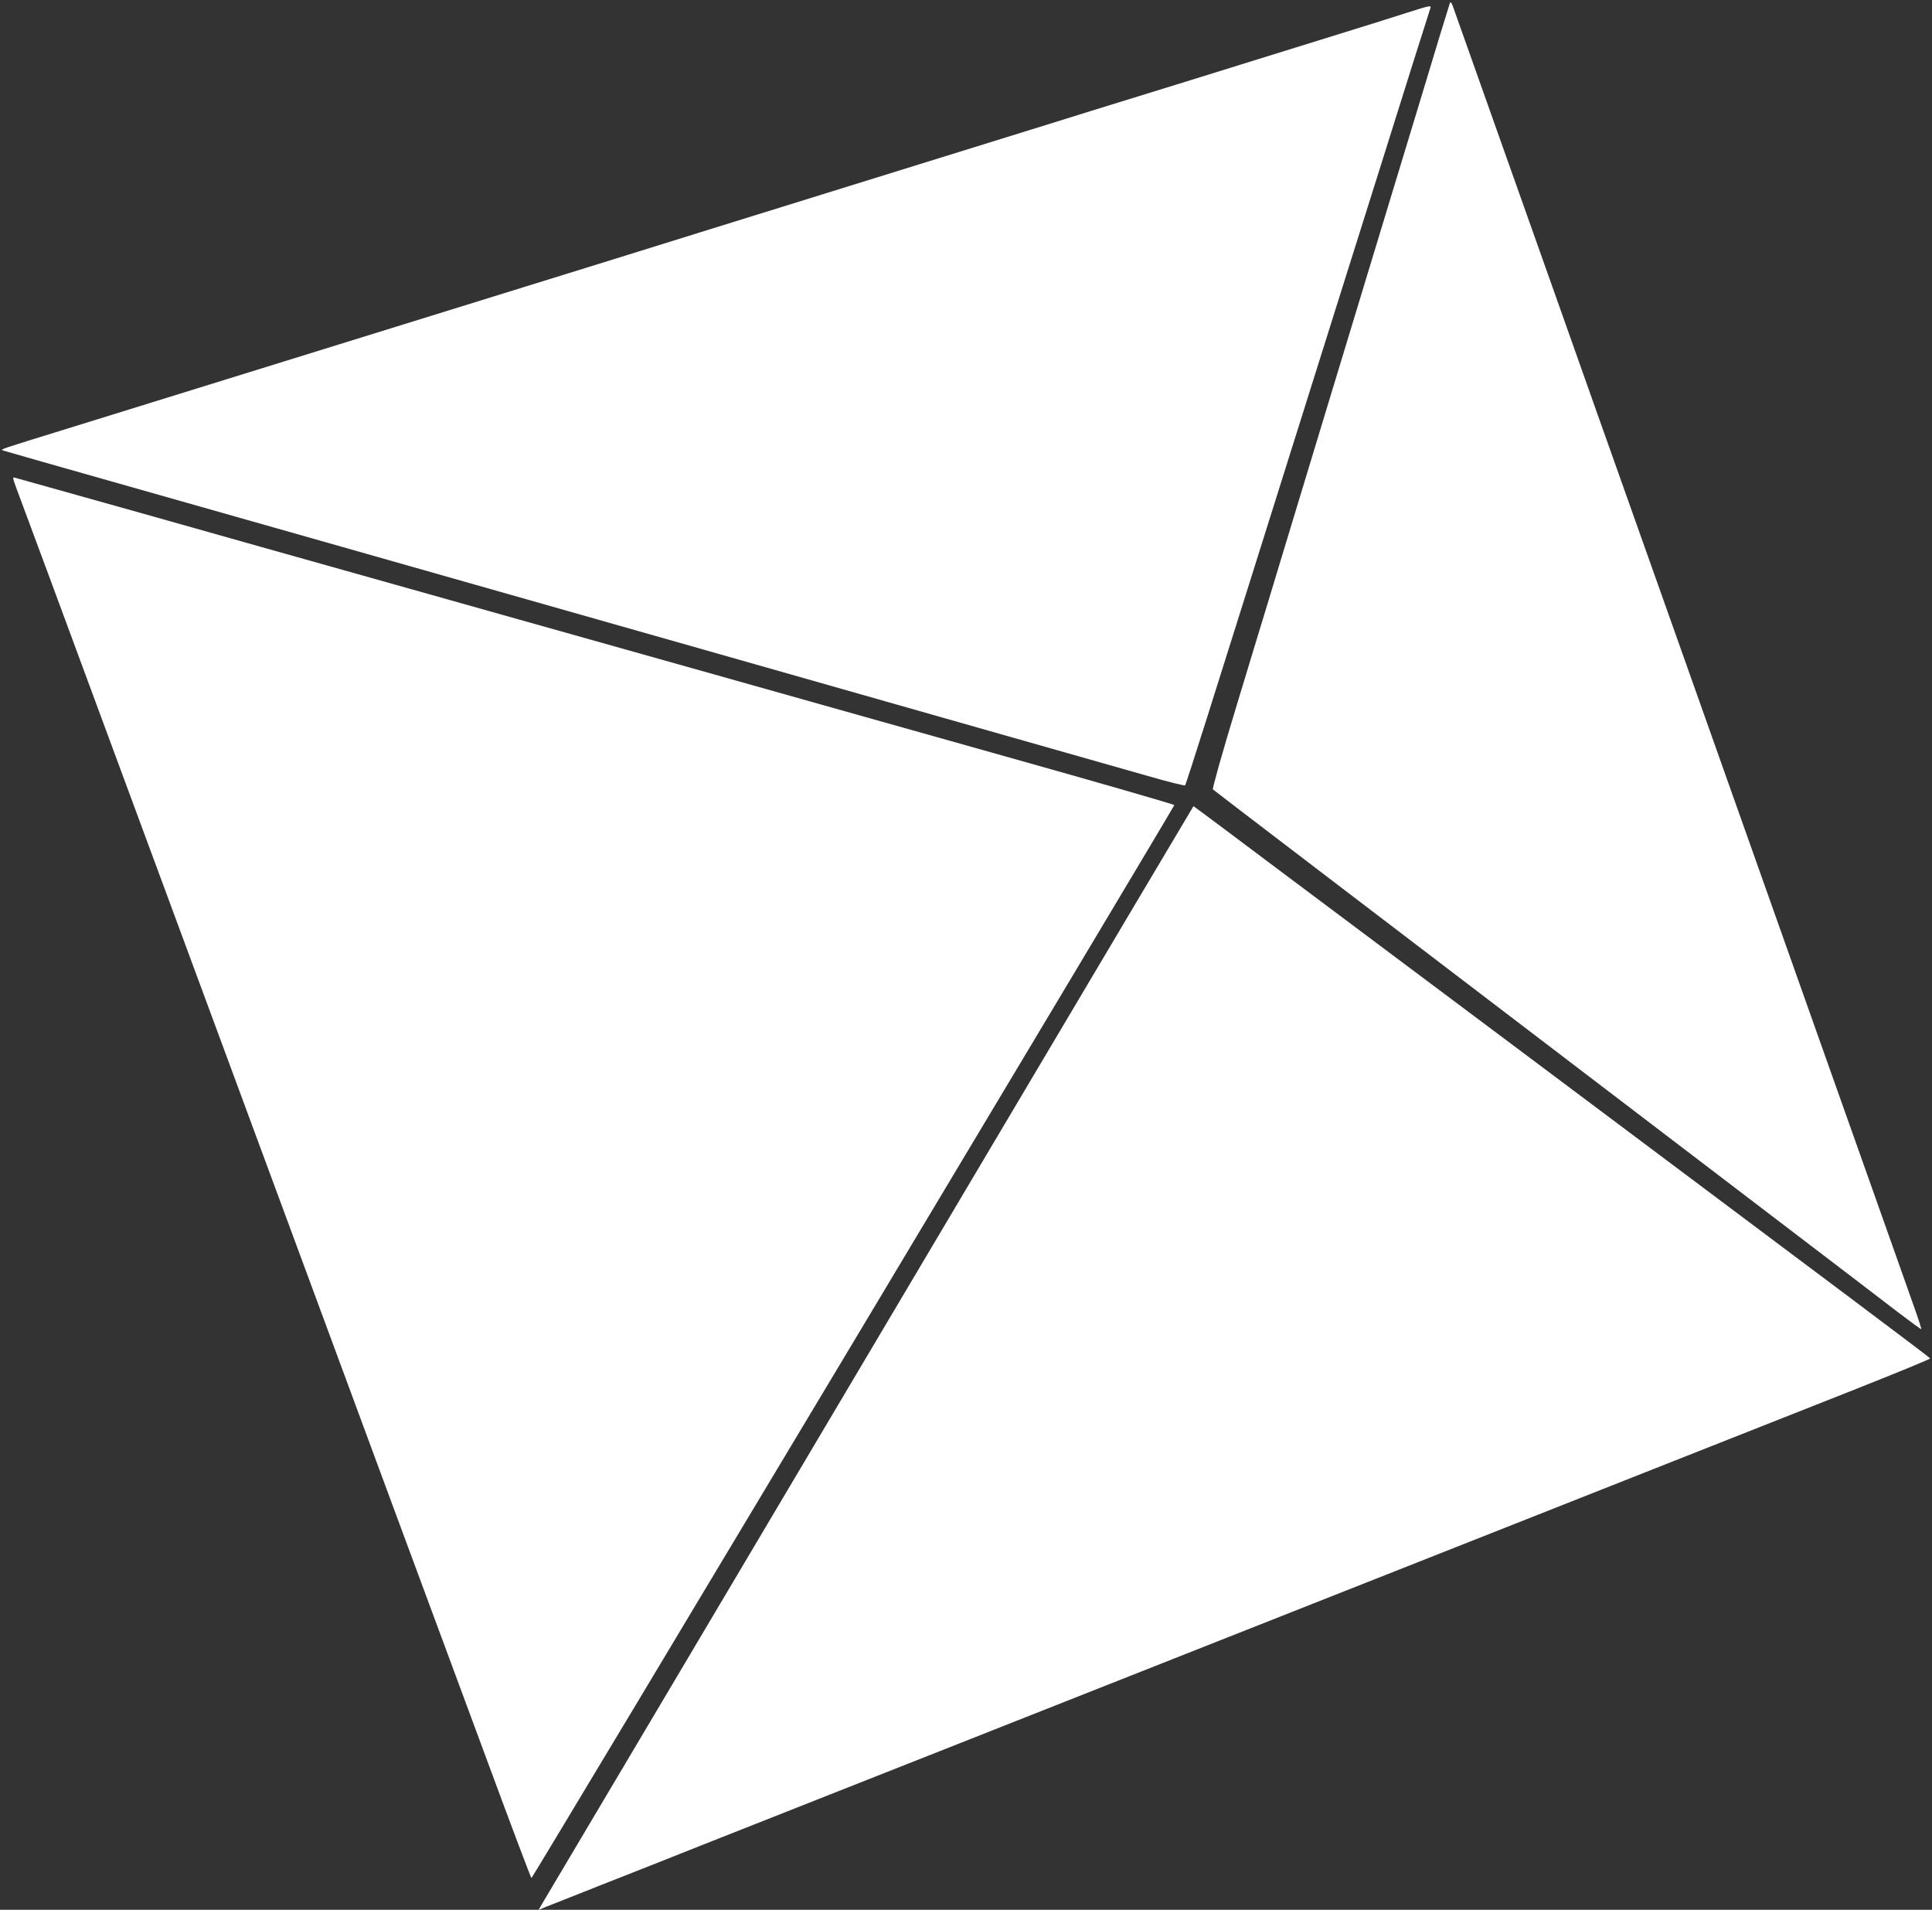
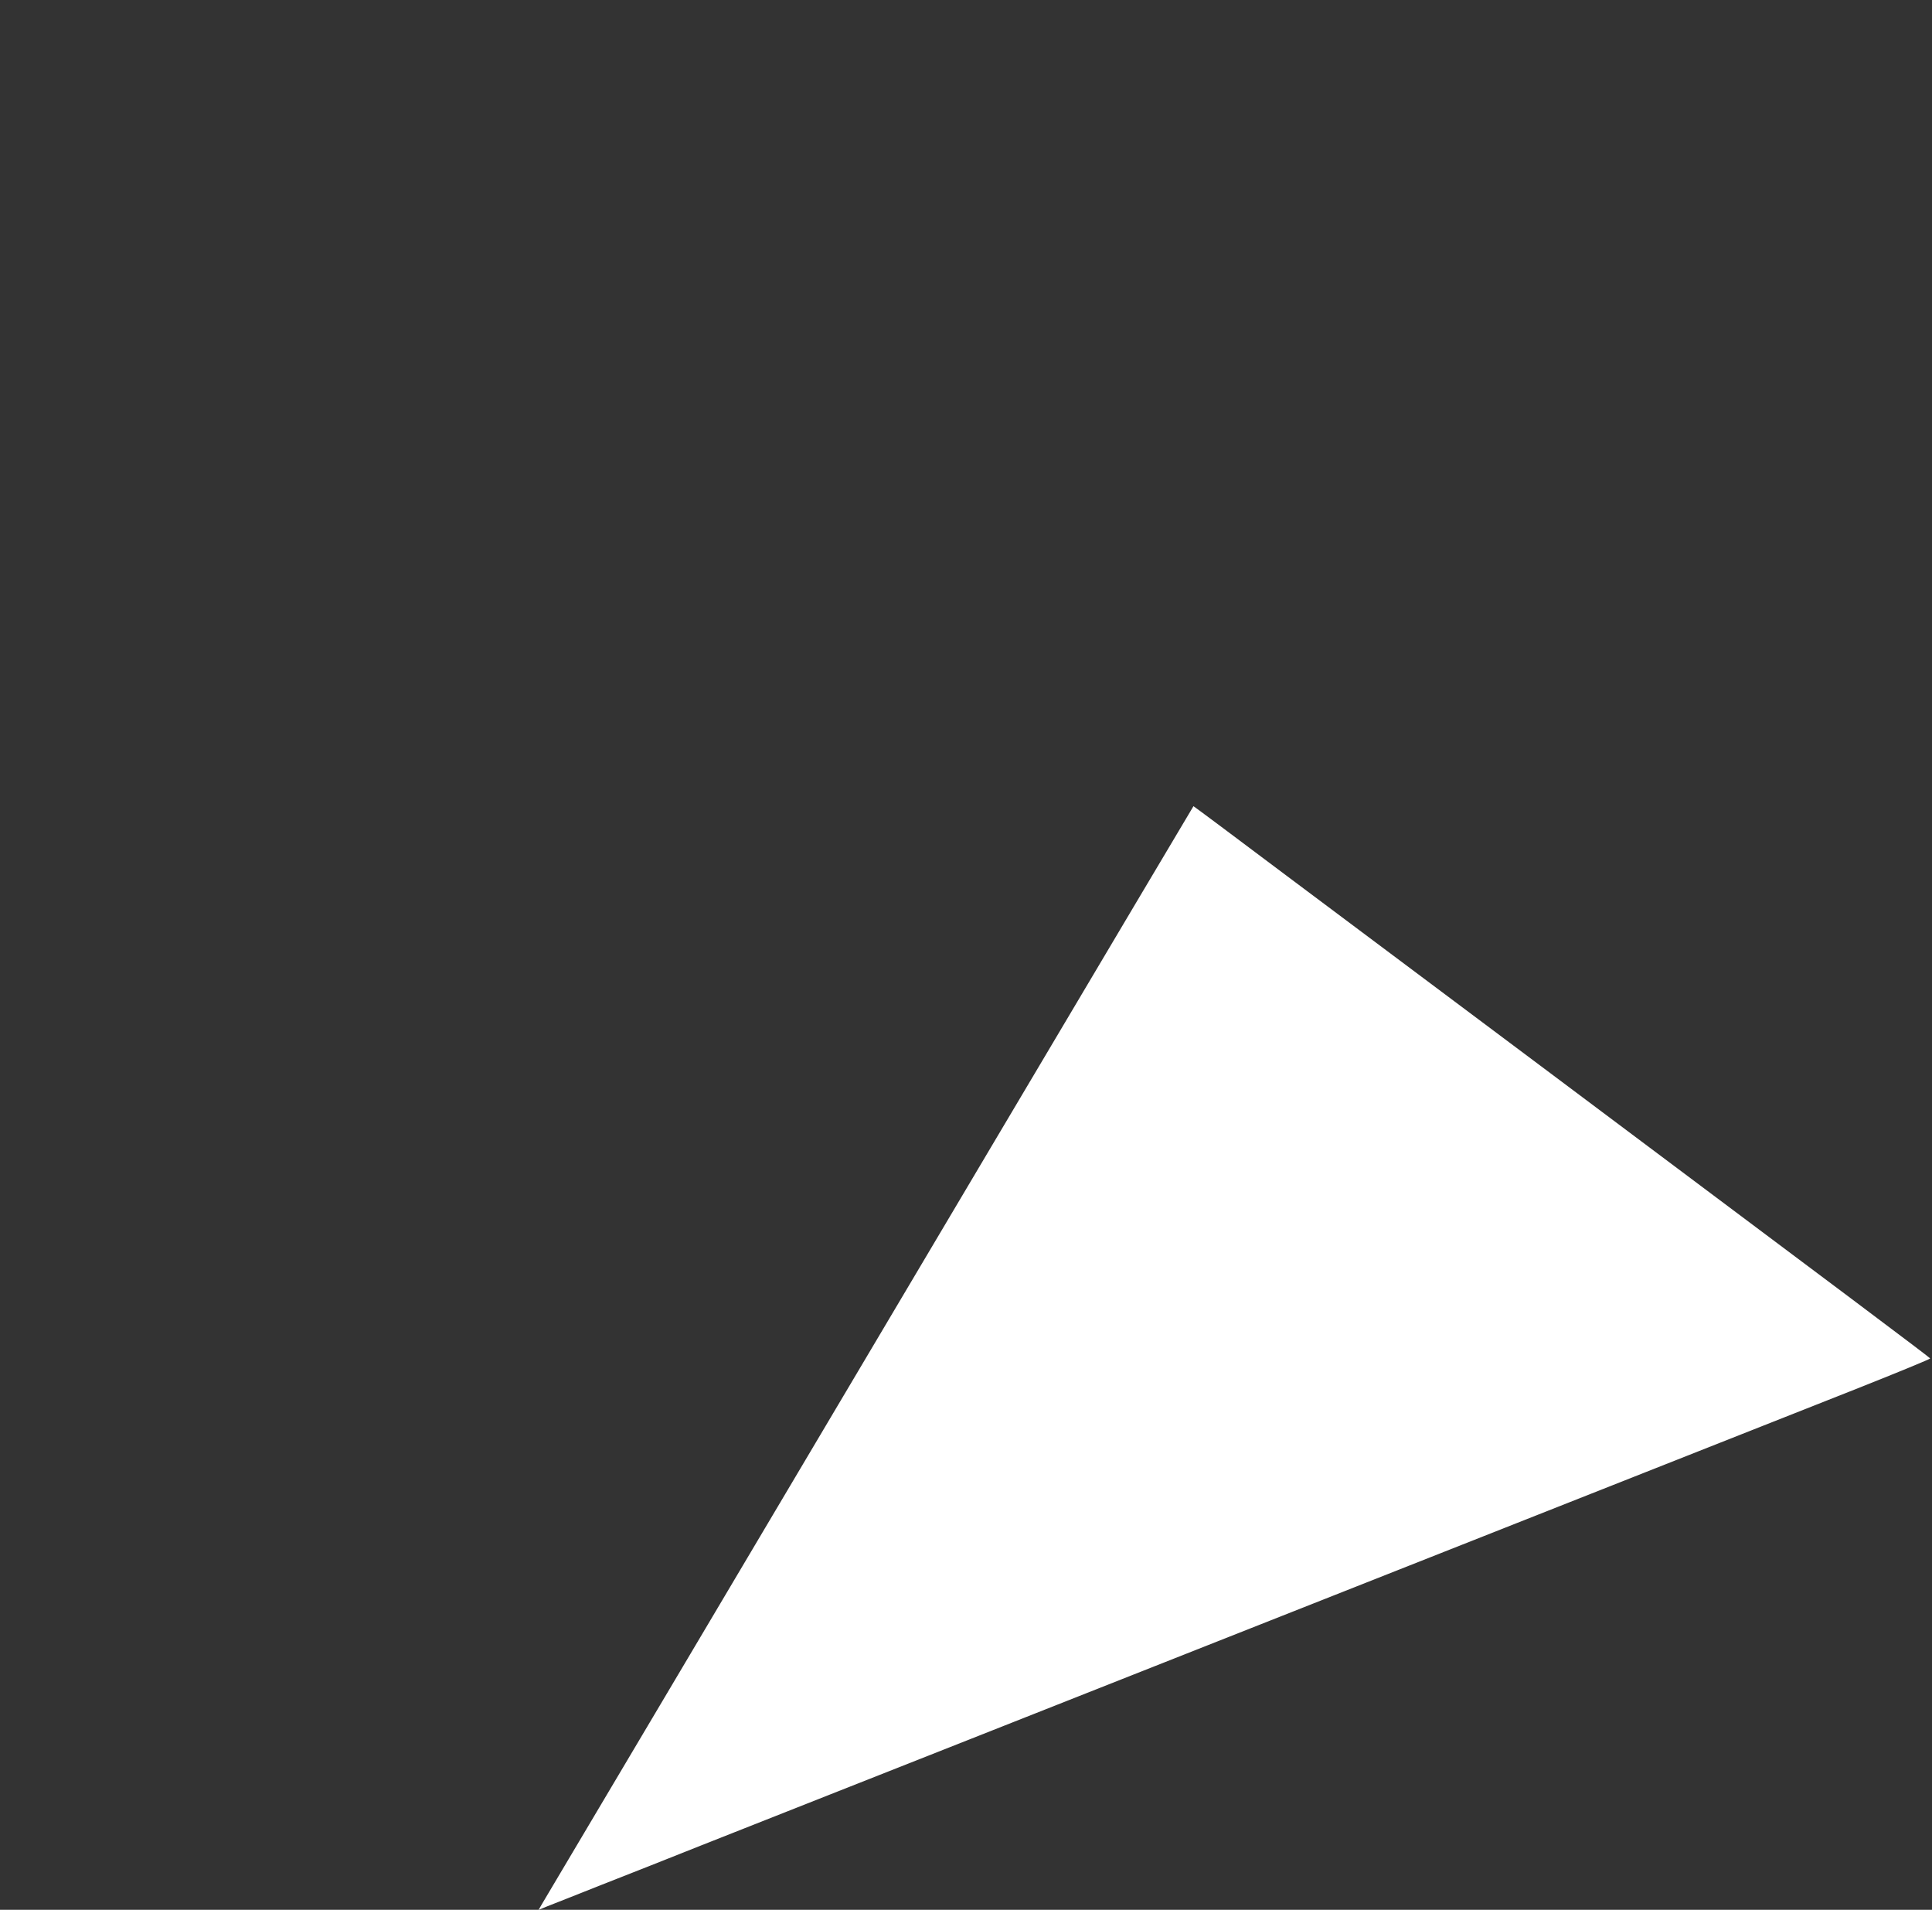
<svg xmlns="http://www.w3.org/2000/svg" version="1.0" width="1280pt" height="1265pt" viewBox="0 0 1280 1265" preserveAspectRatio="xMidYMid meet">
  <rect x="0" y="0" width="1280" height="1265" fill="#333333" stroke="none" />
  <g transform="translate(0,1265) scale(0.1,-0.1)" fill="#ffffff" stroke="none">
-     <path d="M9606 12630 c-3 -8 -32 -103 -65 -210 -32 -107 -88 -292 -124 -410 -36 -118 -165 -543 -287 -945 -122 -401 -236 -779 -255 -840 -69 -228 -439 -1446 -479 -1580 -24 -77 -116 -382 -206 -678 -95 -313 -159 -541 -154 -546 8 -8 779 -596 3749 -2860 358 -272 715 -546 795 -607 80 -61 147 -110 149 -108 2 2 -20 70 -49 151 -29 81 -99 279 -155 438 -57 160 -279 787 -495 1395 -606 1710 -1376 3879 -1435 4045 -29 83 -179 506 -333 940 -154 435 -317 894 -362 1020 -45 127 -122 345 -172 485 -50 140 -96 271 -103 290 -9 24 -15 30 -19 20z" />
-     <path d="M9320 12565 c-74 -24 -297 -94 -495 -155 -198 -61 -459 -142 -580 -180 -121 -38 -411 -128 -645 -200 -234 -72 -524 -162 -645 -200 -121 -38 -382 -119 -580 -180 -198 -61 -459 -142 -580 -180 -121 -38 -382 -119 -580 -180 -198 -61 -459 -142 -580 -180 -121 -38 -380 -118 -575 -179 -195 -60 -1010 -313 -1810 -561 -800 -248 -1615 -501 -1810 -561 -453 -140 -438 -135 -420 -143 8 -3 380 -109 825 -235 766 -217 1300 -369 3975 -1129 619 -176 1445 -411 1835 -522 391 -111 818 -233 950 -270 132 -38 243 -66 247 -62 3 4 69 207 146 452 77 245 204 648 282 895 78 248 204 648 280 890 76 242 213 679 305 970 92 292 220 699 285 905 65 206 164 521 220 700 56 178 105 330 107 337 7 19 -7 16 -157 -32z" />
-     <path d="M106 9423 c14 -37 109 -293 211 -568 509 -1377 749 -2025 1043 -2820 177 -478 458 -1239 625 -1690 167 -451 459 -1241 649 -1755 191 -514 467 -1260 614 -1657 147 -398 270 -723 273 -723 7 0 4259 7096 4259 7107 0 5 -501 149 -1113 321 -611 172 -1416 398 -1787 503 -371 104 -1019 287 -1440 405 -421 119 -907 255 -1080 304 -338 95 -787 221 -1420 400 -217 61 -492 138 -610 171 -118 33 -223 62 -232 65 -15 5 -14 -3 8 -63z" />
-     <path d="M6563 5047 c-738 -1244 -1702 -2869 -2143 -3612 -441 -742 -813 -1369 -827 -1393 l-25 -43 53 22 c30 12 194 76 364 144 171 67 470 185 665 263 553 218 1178 466 1600 632 212 84 963 381 1670 660 707 279 1447 572 1645 650 322 127 1416 560 2753 1088 259 103 471 190 470 194 -3 7 -527 400 -2588 1943 -580 434 -1333 998 -1673 1252 -339 255 -618 463 -620 463 -1 -1 -606 -1019 -1344 -2263z" />
+     <path d="M6563 5047 c-738 -1244 -1702 -2869 -2143 -3612 -441 -742 -813 -1369 -827 -1393 l-25 -43 53 22 c30 12 194 76 364 144 171 67 470 185 665 263 553 218 1178 466 1600 632 212 84 963 381 1670 660 707 279 1447 572 1645 650 322 127 1416 560 2753 1088 259 103 471 190 470 194 -3 7 -527 400 -2588 1943 -580 434 -1333 998 -1673 1252 -339 255 -618 463 -620 463 -1 -1 -606 -1019 -1344 -2263" />
  </g>
</svg>